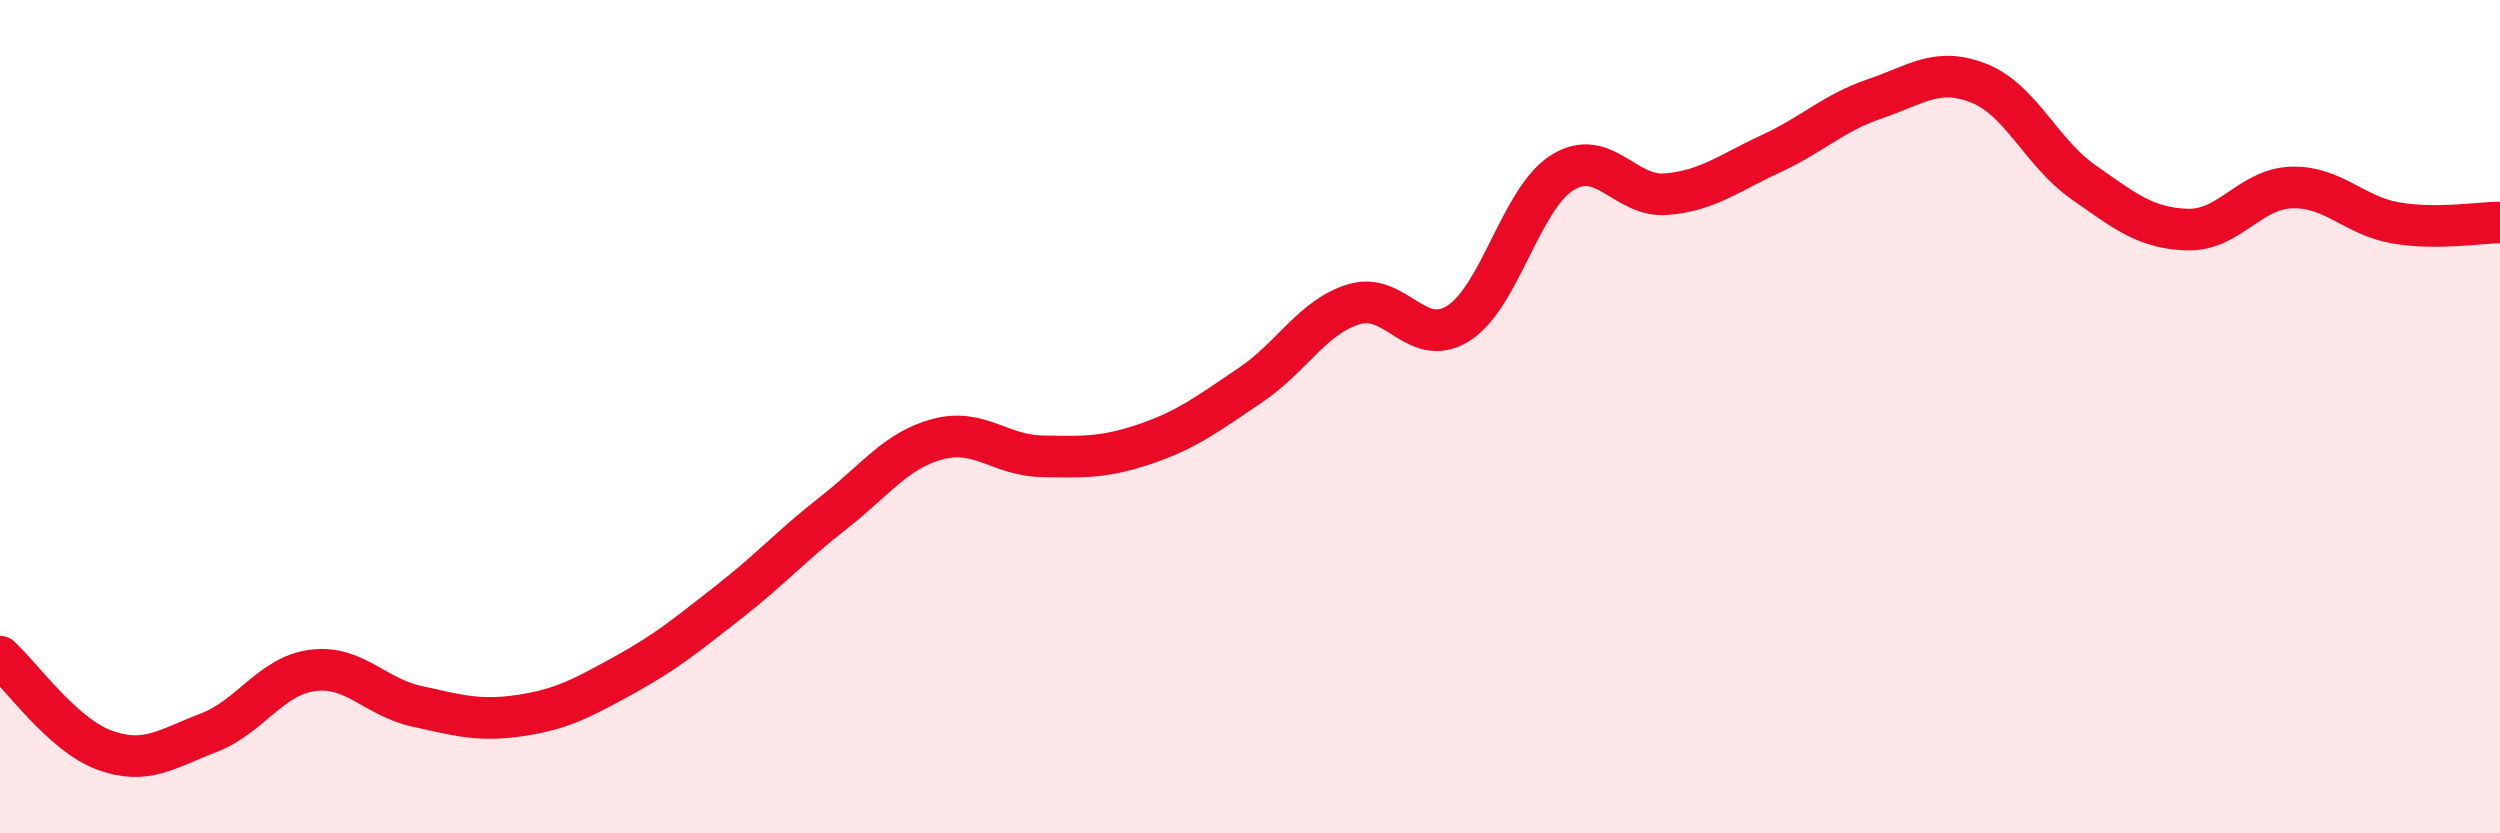
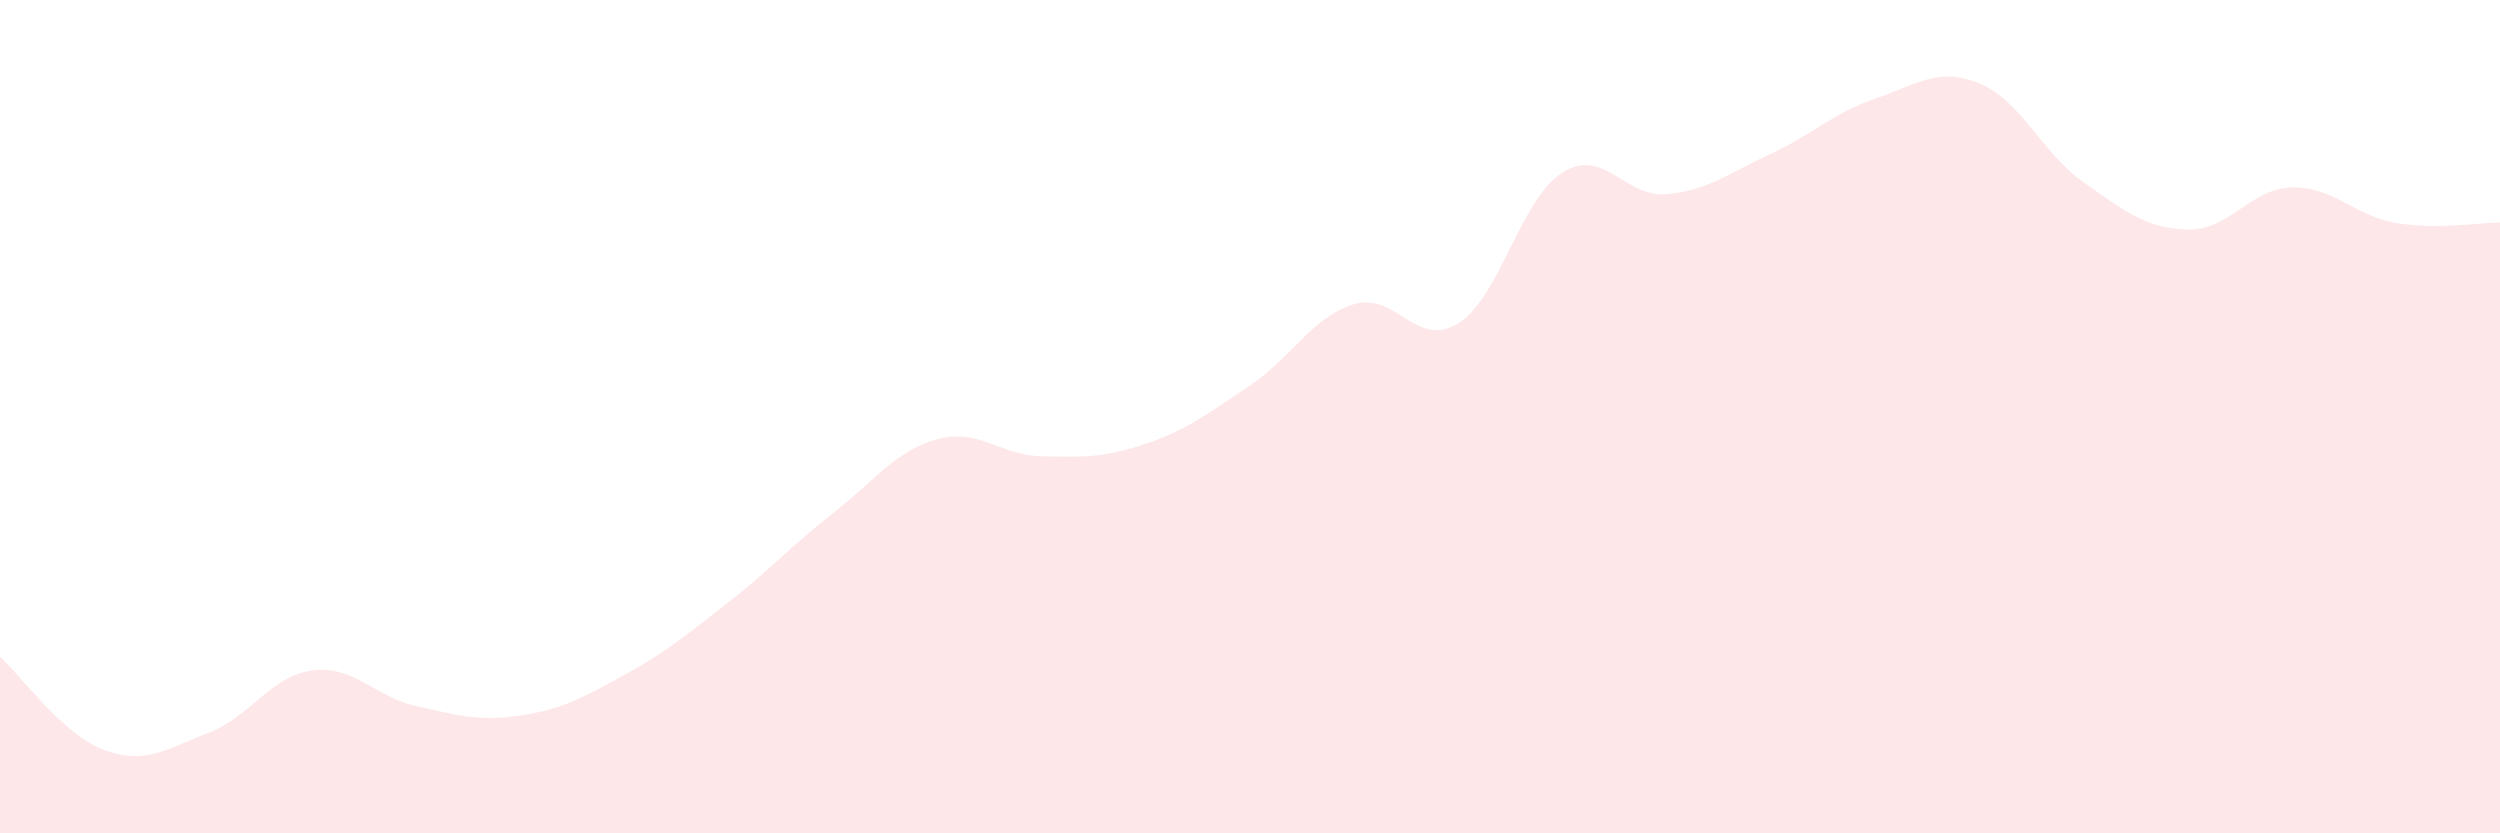
<svg xmlns="http://www.w3.org/2000/svg" width="60" height="20" viewBox="0 0 60 20">
  <path d="M 0,15.76 C 0.5,16.21 1.5,17.63 2.5,18 C 3.5,18.37 4,17.97 5,17.59 C 6,17.21 6.5,16.22 7.5,16.09 C 8.5,15.96 9,16.73 10,16.95 C 11,17.17 11.5,17.32 12.5,17.17 C 13.5,17.02 14,16.74 15,16.19 C 16,15.64 16.5,15.22 17.5,14.44 C 18.5,13.66 19,13.09 20,12.31 C 21,11.53 21.5,10.81 22.5,10.54 C 23.5,10.27 24,10.93 25,10.95 C 26,10.97 26.5,10.99 27.5,10.65 C 28.5,10.31 29,9.92 30,9.25 C 31,8.58 31.5,7.6 32.5,7.3 C 33.5,7 34,8.39 35,7.76 C 36,7.13 36.5,4.76 37.5,4.14 C 38.5,3.52 39,4.75 40,4.66 C 41,4.57 41.5,4.15 42.5,3.69 C 43.5,3.23 44,2.71 45,2.37 C 46,2.03 46.5,1.6 47.5,2 C 48.5,2.4 49,3.67 50,4.37 C 51,5.07 51.5,5.48 52.5,5.51 C 53.5,5.54 54,4.53 55,4.5 C 56,4.47 56.5,5.18 57.5,5.35 C 58.5,5.52 59.5,5.34 60,5.34L60 20L0 20Z" fill="#EB0A25" opacity="0.1" stroke-linecap="round" stroke-linejoin="round" />
-   <path d="M 0,15.76 C 0.5,16.21 1.5,17.63 2.5,18 C 3.5,18.37 4,17.97 5,17.59 C 6,17.21 6.5,16.22 7.5,16.09 C 8.5,15.96 9,16.73 10,16.95 C 11,17.17 11.5,17.32 12.5,17.17 C 13.5,17.02 14,16.74 15,16.19 C 16,15.64 16.5,15.22 17.5,14.44 C 18.5,13.66 19,13.09 20,12.31 C 21,11.53 21.5,10.81 22.5,10.54 C 23.5,10.27 24,10.93 25,10.95 C 26,10.97 26.5,10.99 27.5,10.65 C 28.5,10.31 29,9.92 30,9.25 C 31,8.58 31.5,7.6 32.5,7.3 C 33.5,7 34,8.39 35,7.76 C 36,7.13 36.5,4.76 37.5,4.14 C 38.5,3.52 39,4.75 40,4.66 C 41,4.57 41.5,4.15 42.5,3.69 C 43.5,3.23 44,2.71 45,2.37 C 46,2.03 46.5,1.6 47.5,2 C 48.5,2.4 49,3.67 50,4.37 C 51,5.07 51.5,5.48 52.5,5.51 C 53.5,5.54 54,4.53 55,4.5 C 56,4.47 56.5,5.18 57.5,5.35 C 58.5,5.52 59.5,5.34 60,5.34" stroke="#EB0A25" stroke-width="1" fill="none" stroke-linecap="round" stroke-linejoin="round" />
</svg>